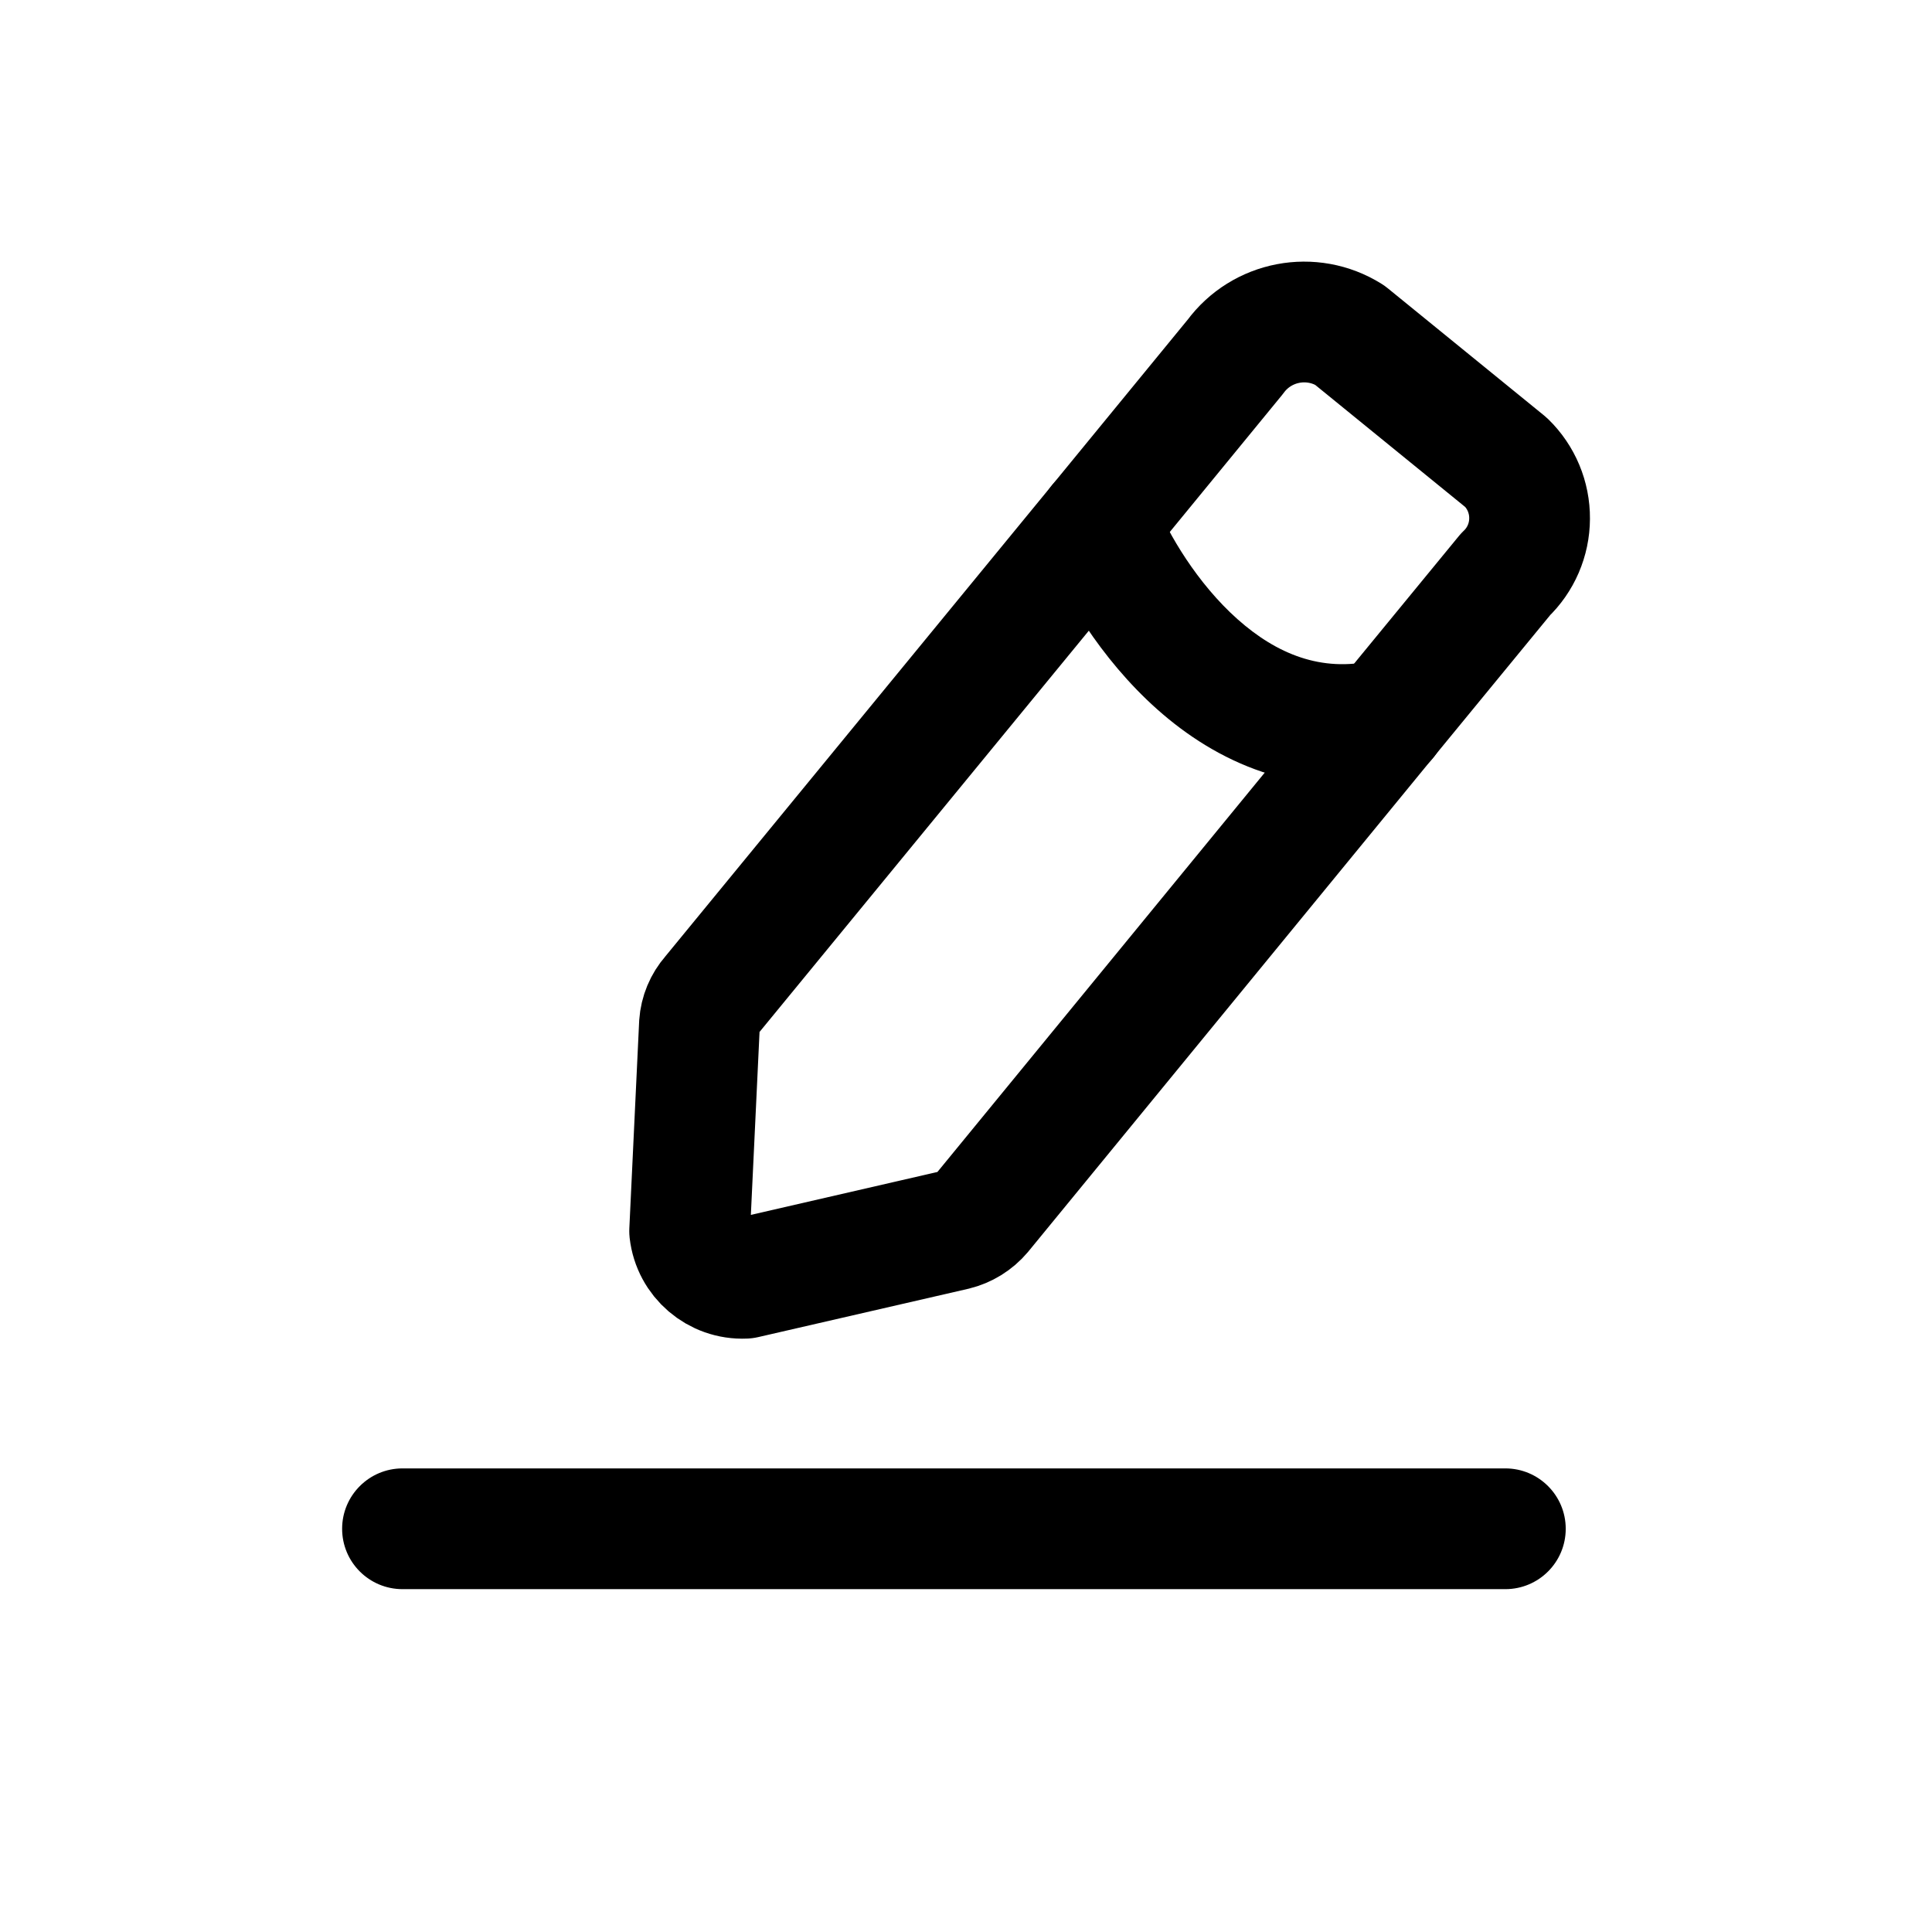
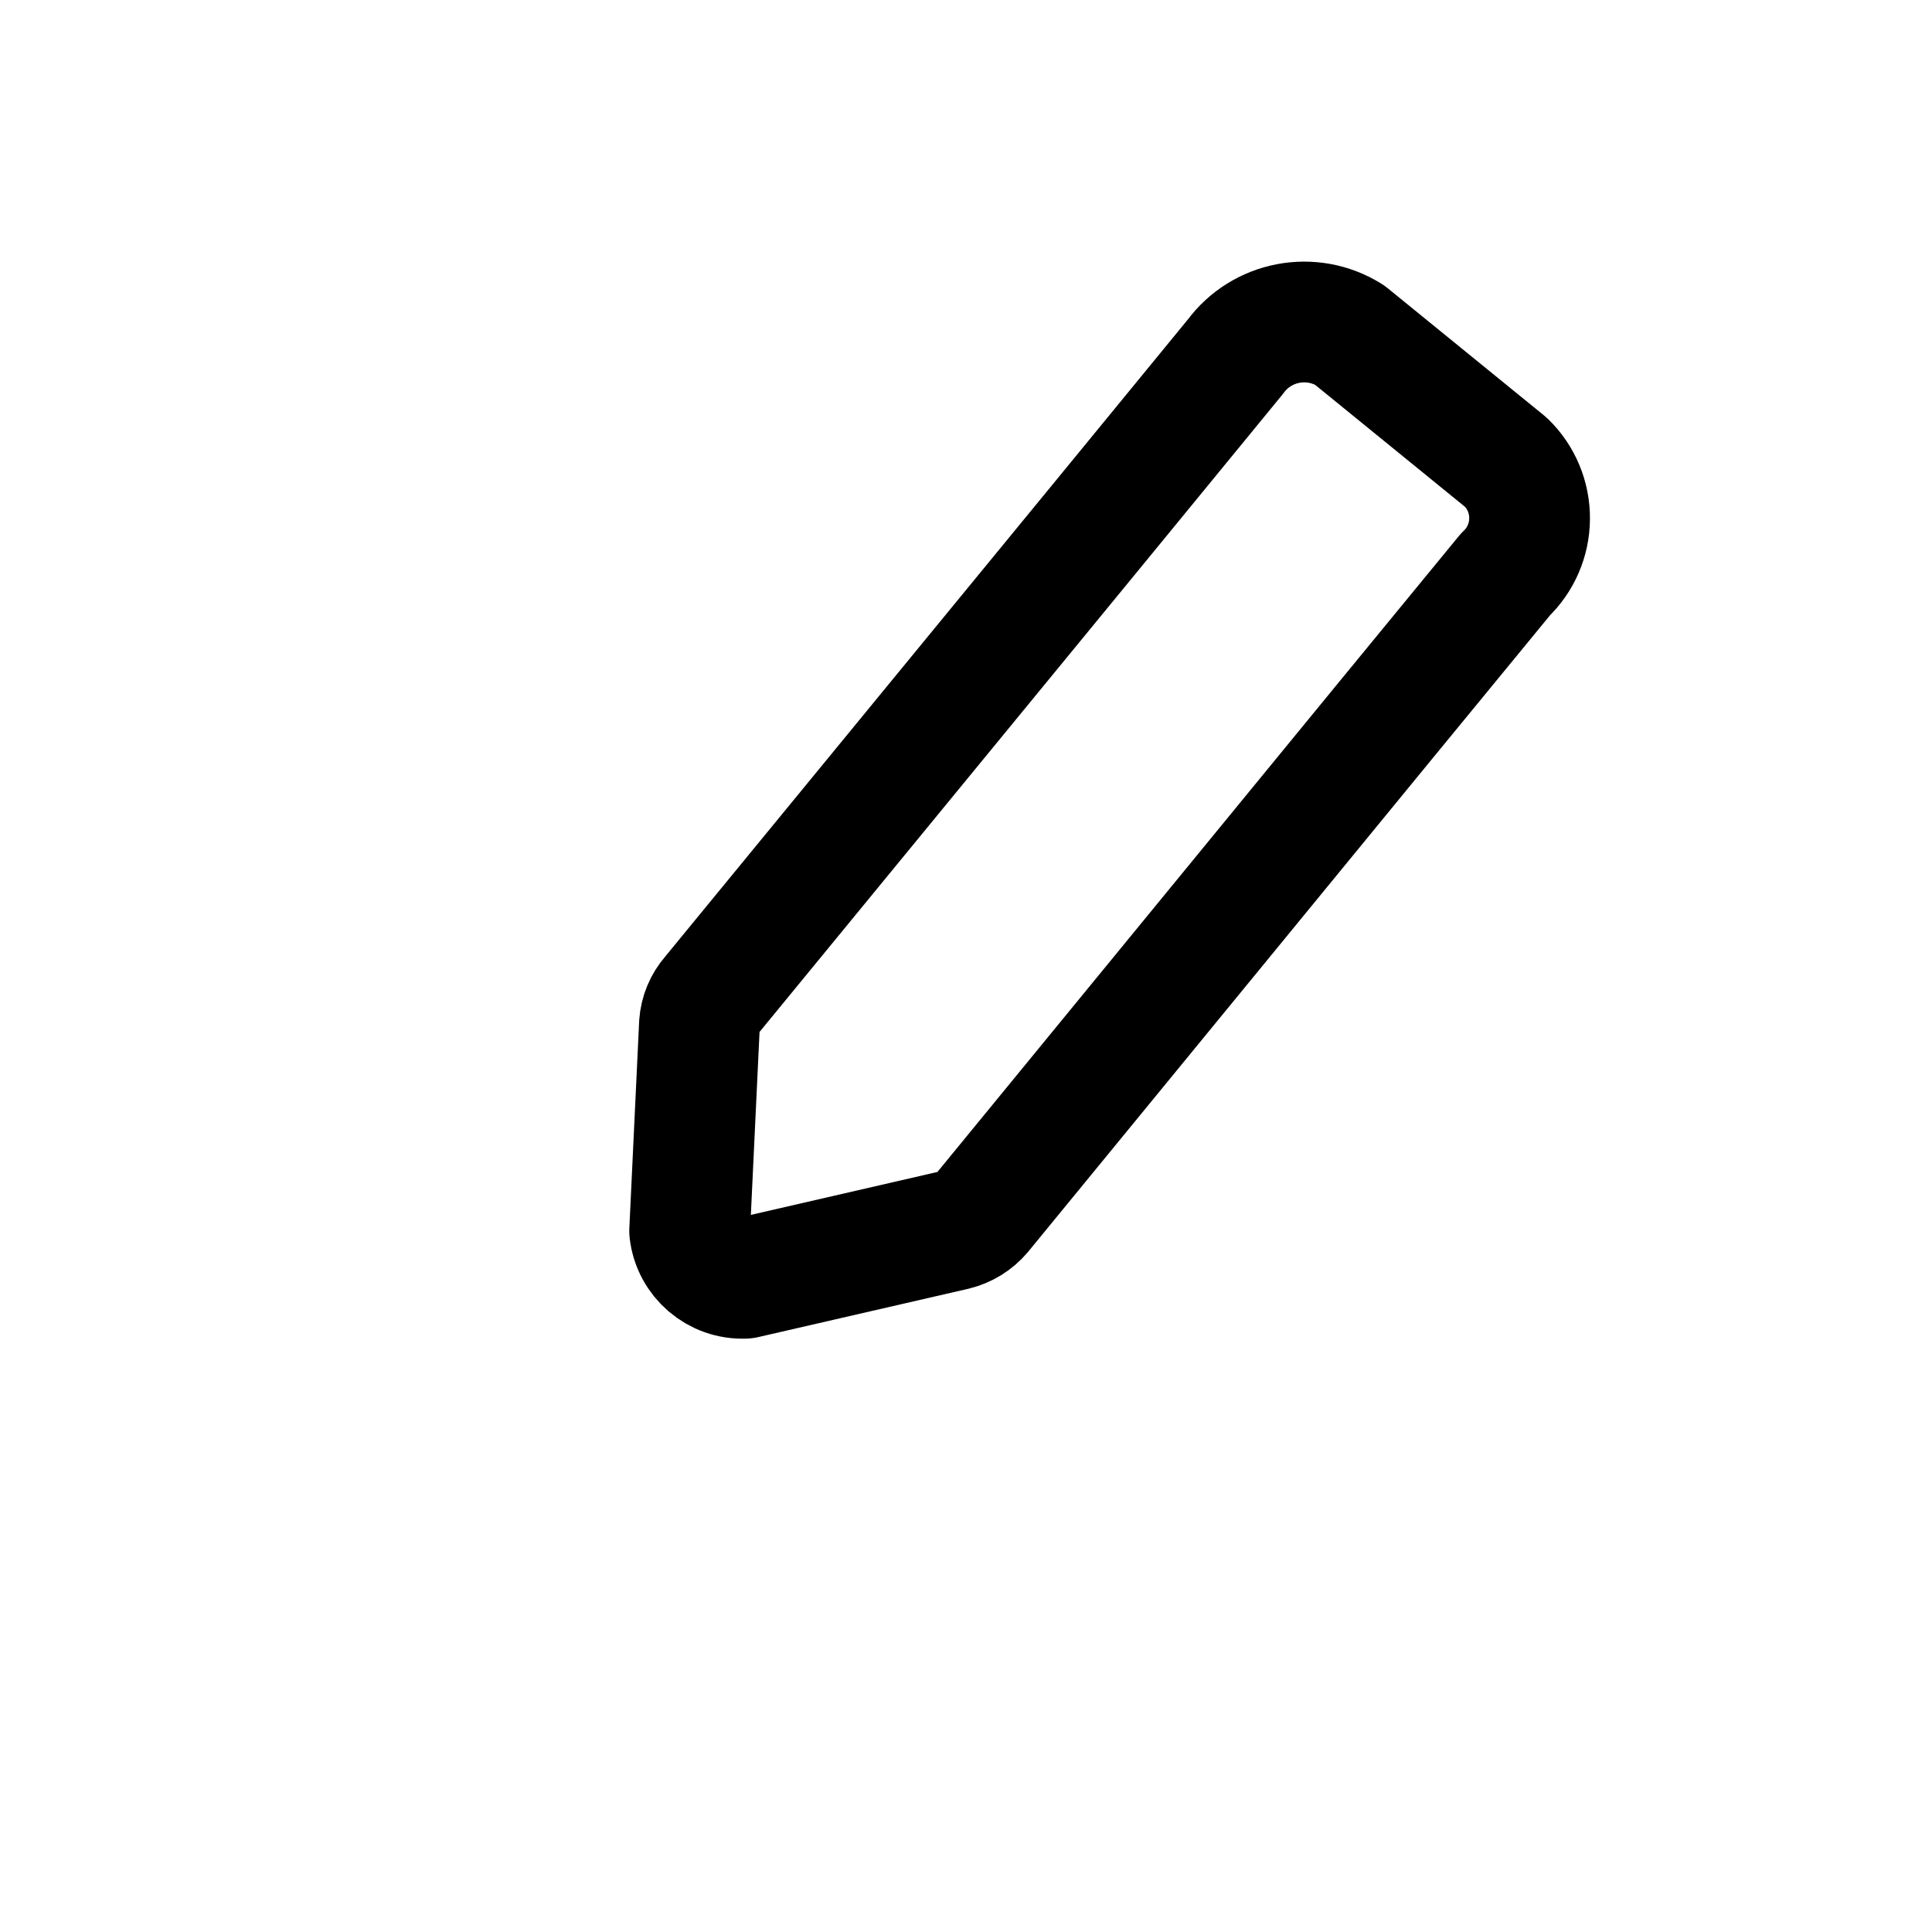
<svg xmlns="http://www.w3.org/2000/svg" width="24" height="24" viewBox="0 0 24 24" fill="none">
  <path fill-rule="evenodd" clip-rule="evenodd" d="M16.765 4.162L18.71 5.745C18.898 5.928 19.003 6.18 19.001 6.442C19 6.704 18.892 6.955 18.702 7.135L17.224 8.935L12.194 15.072C12.107 15.175 11.99 15.247 11.859 15.279L9.251 15.879C8.905 15.894 8.606 15.638 8.567 15.294L8.689 12.721C8.698 12.59 8.75 12.465 8.837 12.366L13.65 6.501L15.345 4.433C15.674 3.985 16.294 3.867 16.765 4.162Z" stroke="black" stroke-width="1.5" stroke-linecap="round" stroke-linejoin="round" />
-   <path d="M5 18.241C4.586 18.241 4.25 18.577 4.25 18.991C4.25 19.406 4.586 19.741 5 19.741V18.241ZM18.7 19.741C19.114 19.741 19.45 19.406 19.45 18.991C19.45 18.577 19.114 18.241 18.7 18.241V19.741ZM14.345 6.221C14.19 5.837 13.753 5.651 13.369 5.806C12.985 5.961 12.8 6.398 12.954 6.782L14.345 6.221ZM17.389 9.67C17.793 9.579 18.047 9.177 17.956 8.773C17.864 8.369 17.463 8.116 17.059 8.207L17.389 9.67ZM5 19.741H18.7V18.241H5V19.741ZM12.954 6.782C13.187 7.359 13.665 8.18 14.377 8.813C15.101 9.457 16.133 9.954 17.389 9.67L17.059 8.207C16.416 8.352 15.861 8.126 15.373 7.692C14.873 7.247 14.513 6.635 14.345 6.221L12.954 6.782Z" fill="black" />
</svg>